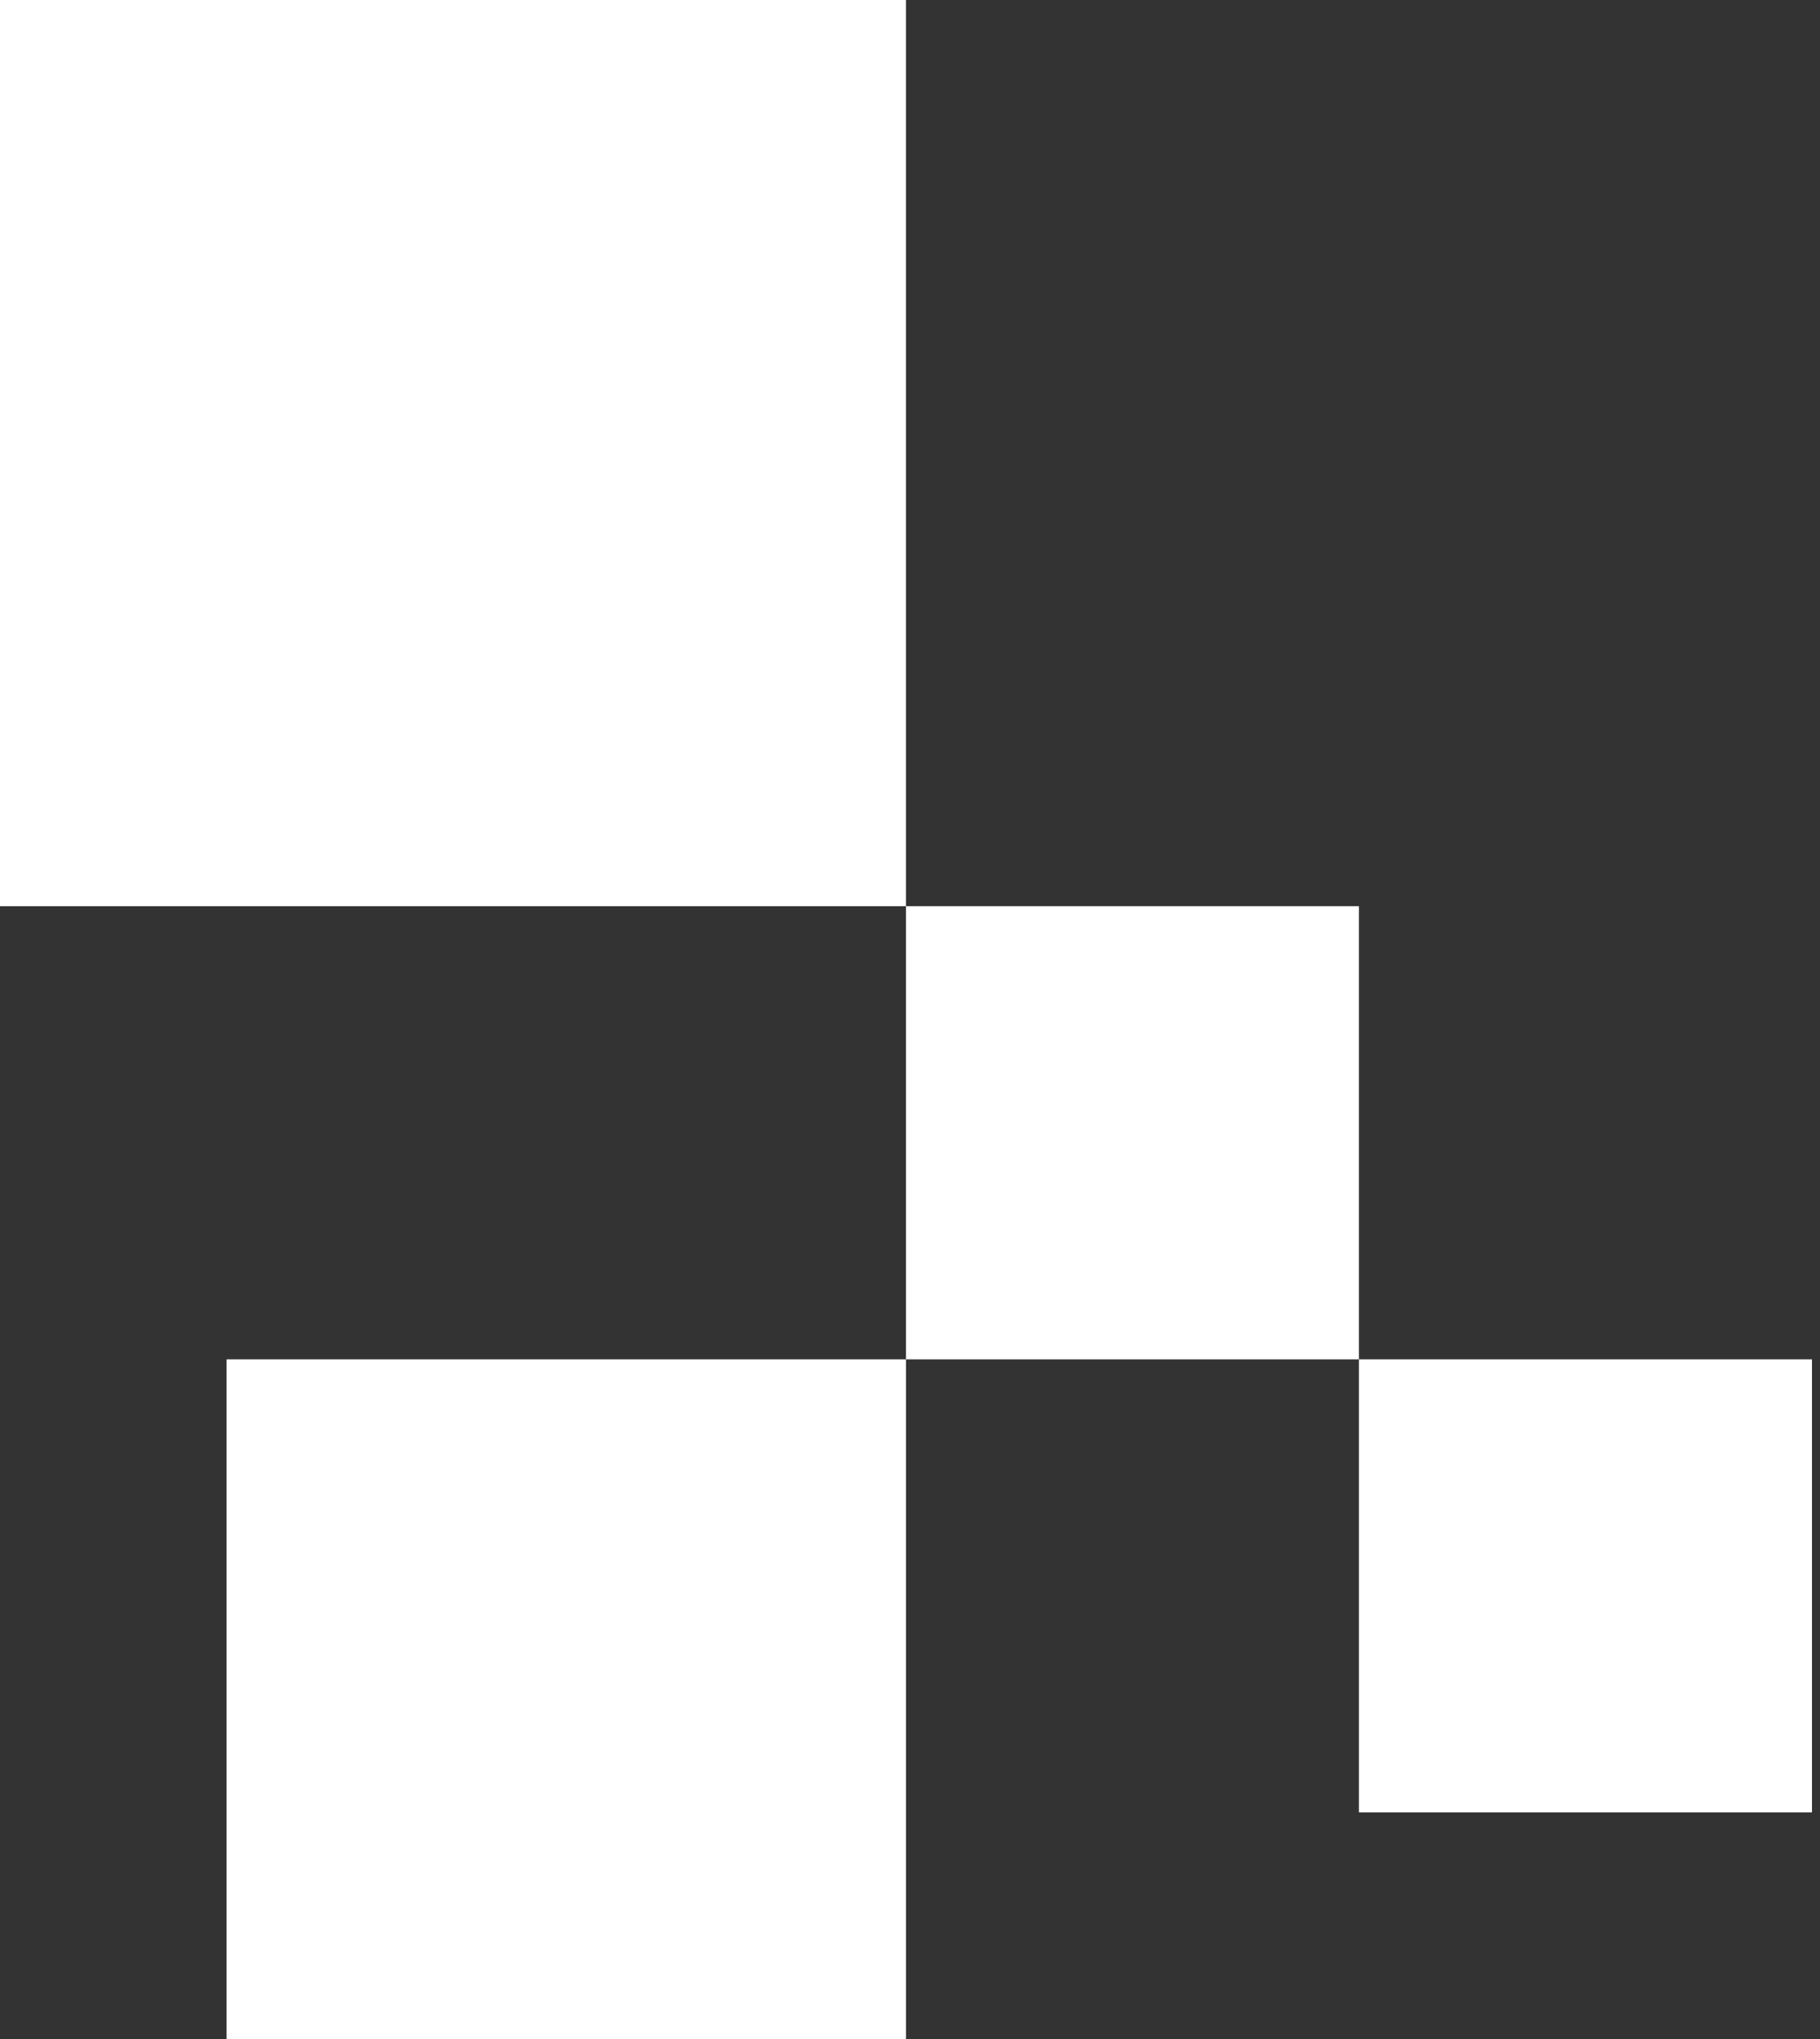
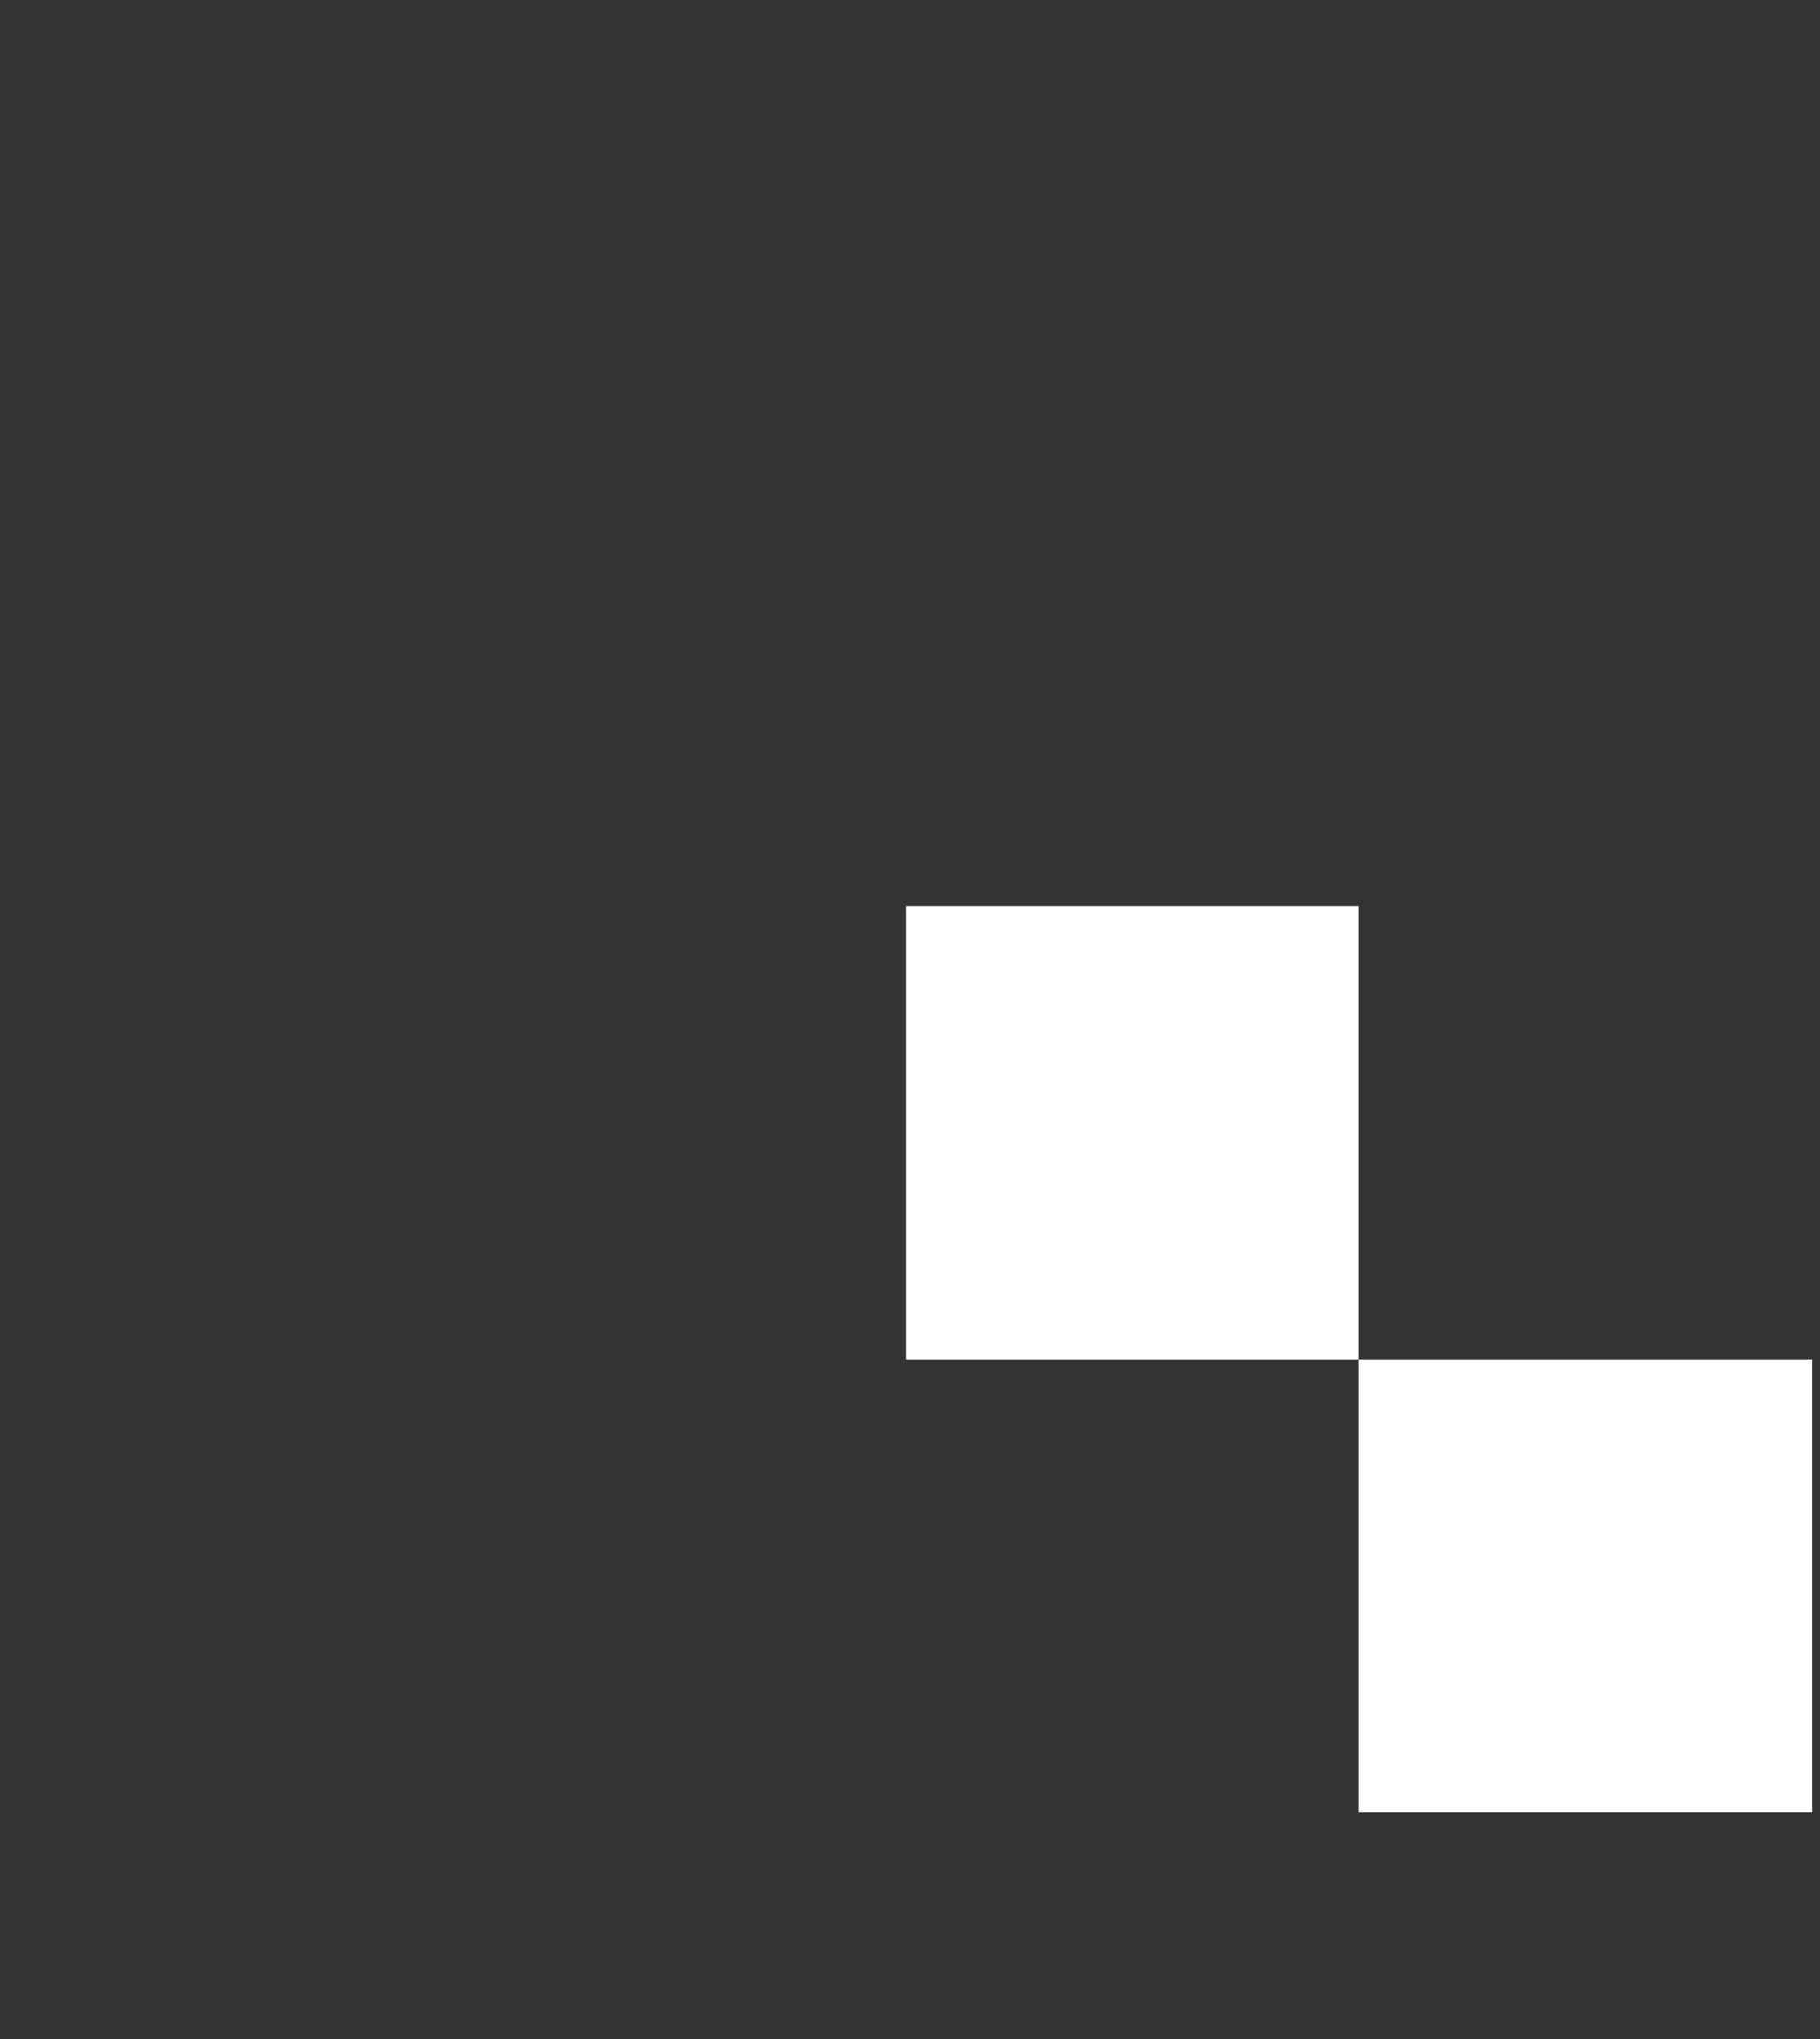
<svg xmlns="http://www.w3.org/2000/svg" width="125" height="140" viewBox="0 0 125 140" fill="none">
  <rect x="0" y="0" width="125" height="140" fill="#333333" stroke="none" />
-   <rect width="62.222" height="62.222" fill="white" />
-   <rect x="15.556" y="93.333" width="46.667" height="46.667" fill="white" />
  <rect x="62.222" y="62.222" width="31.111" height="31.111" fill="white" />
  <rect x="93.334" y="93.333" width="31.111" height="31.111" fill="white" />
</svg>